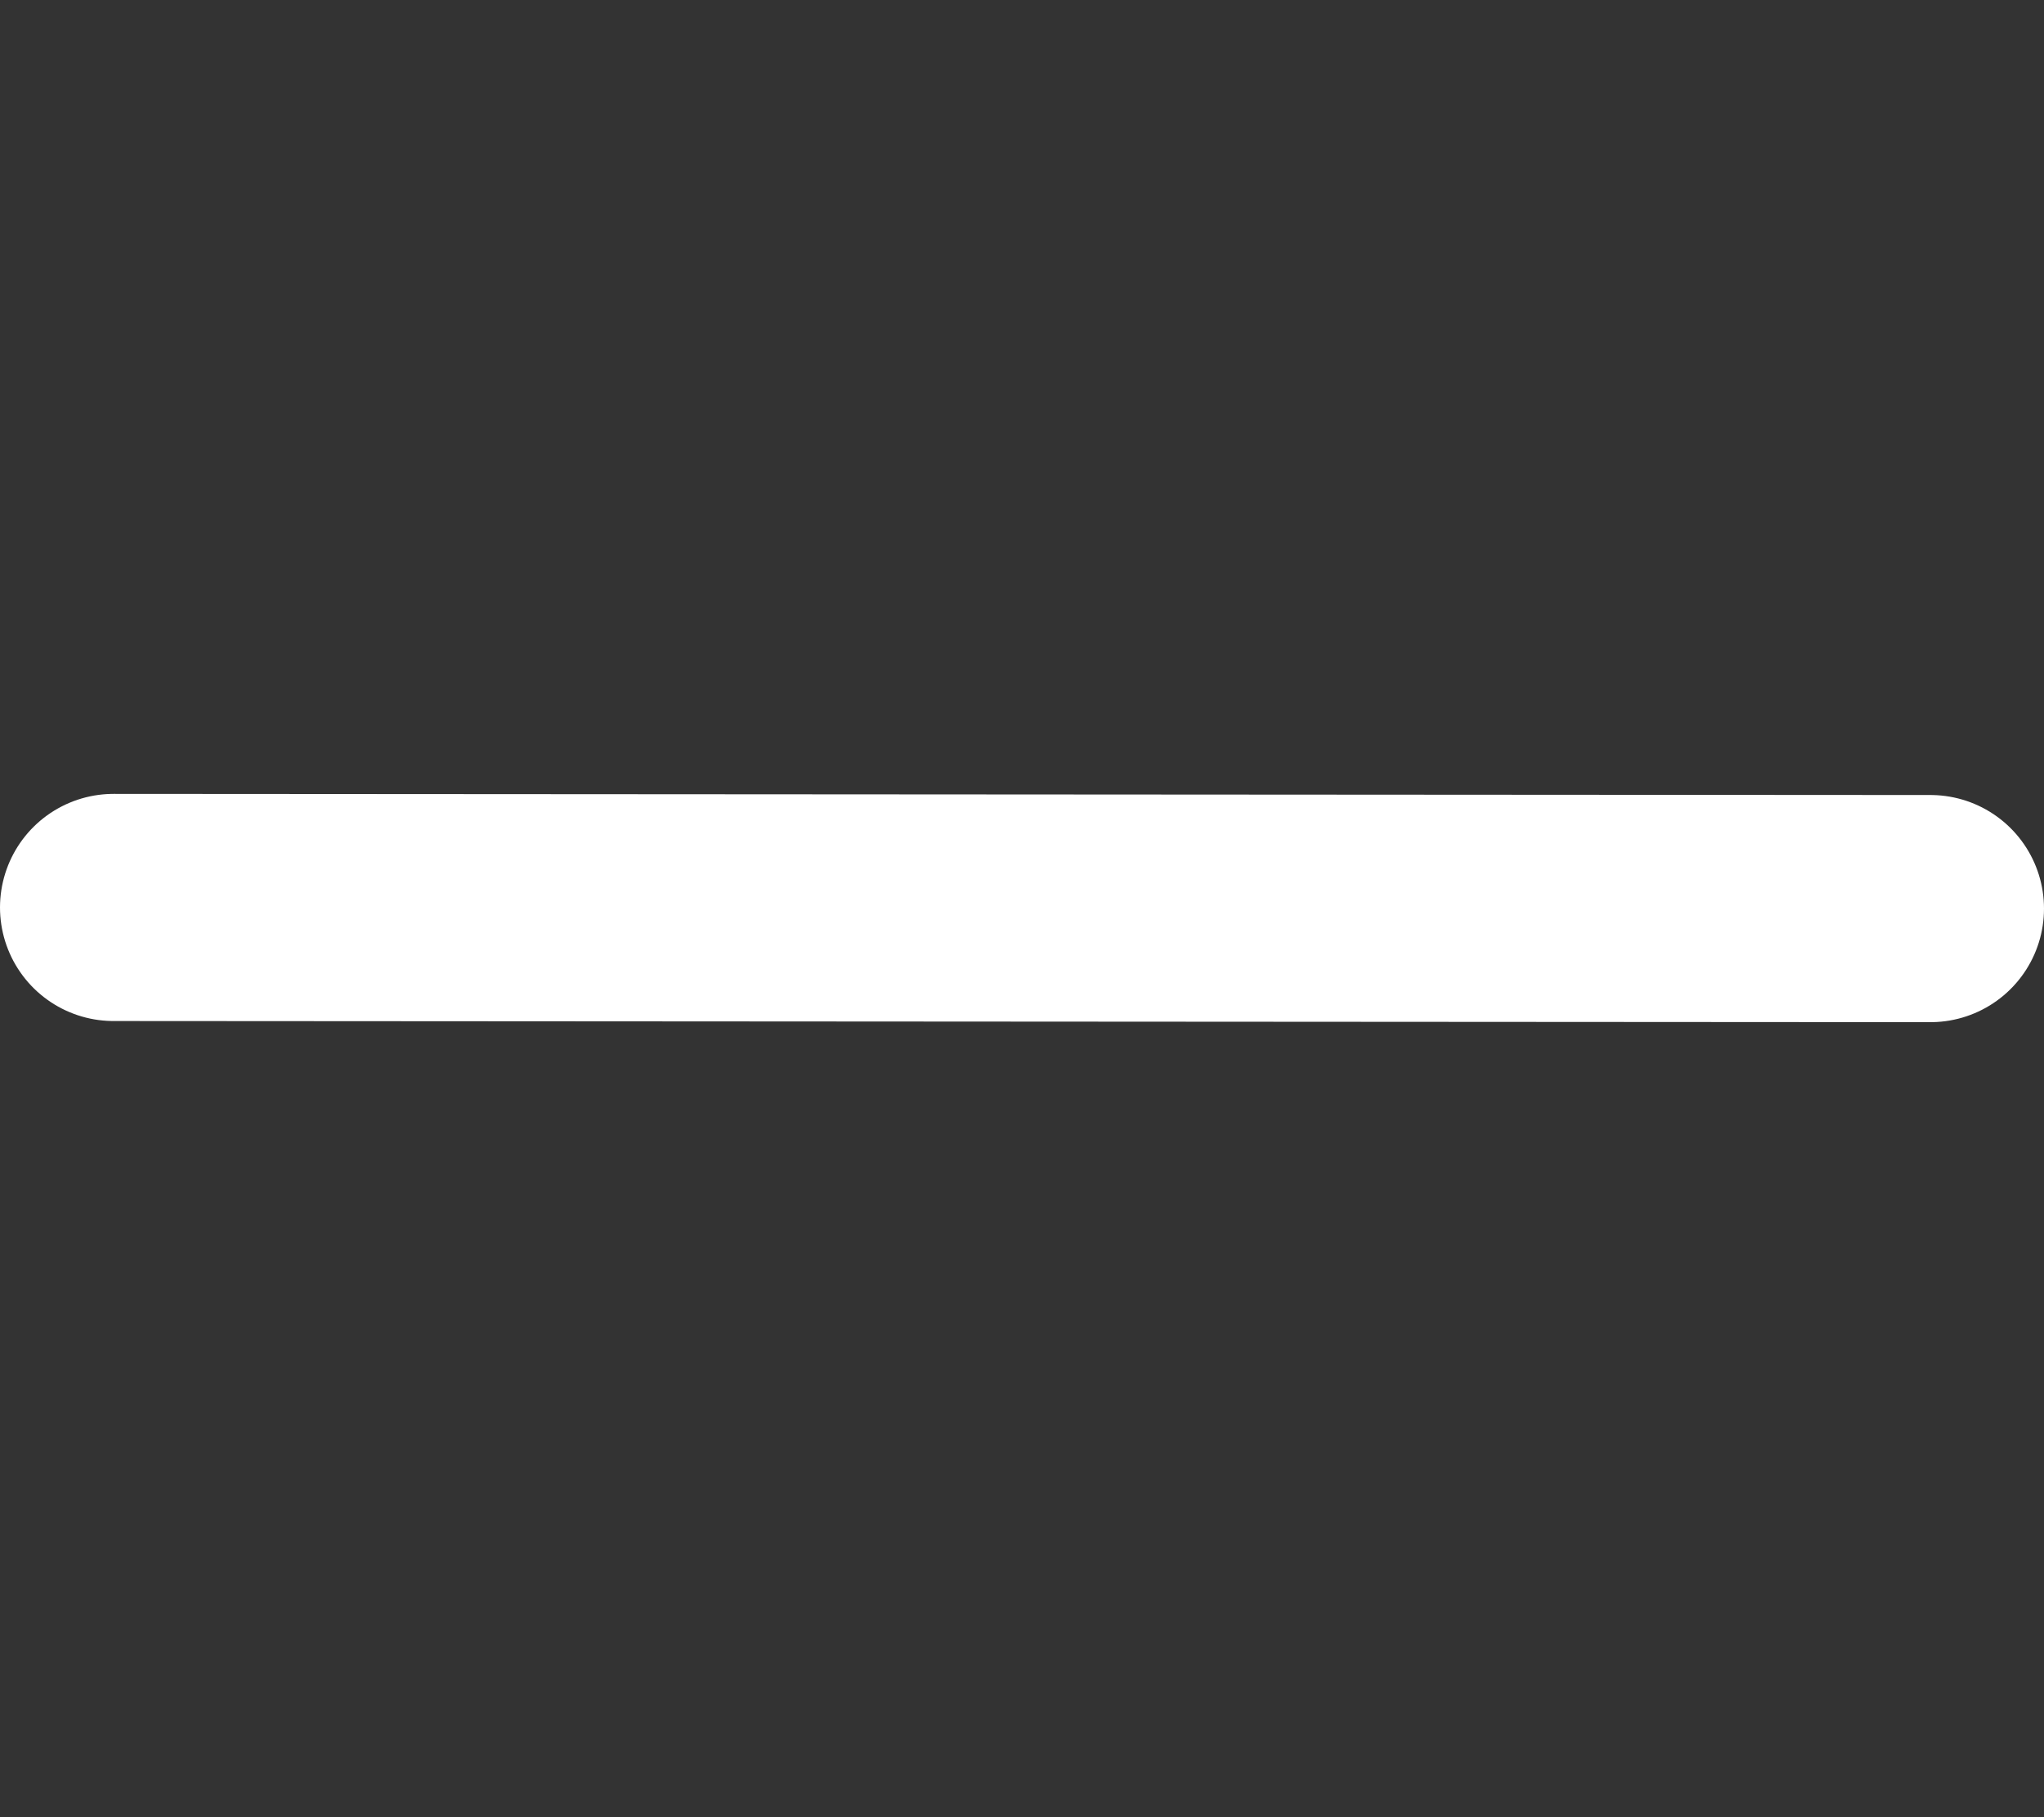
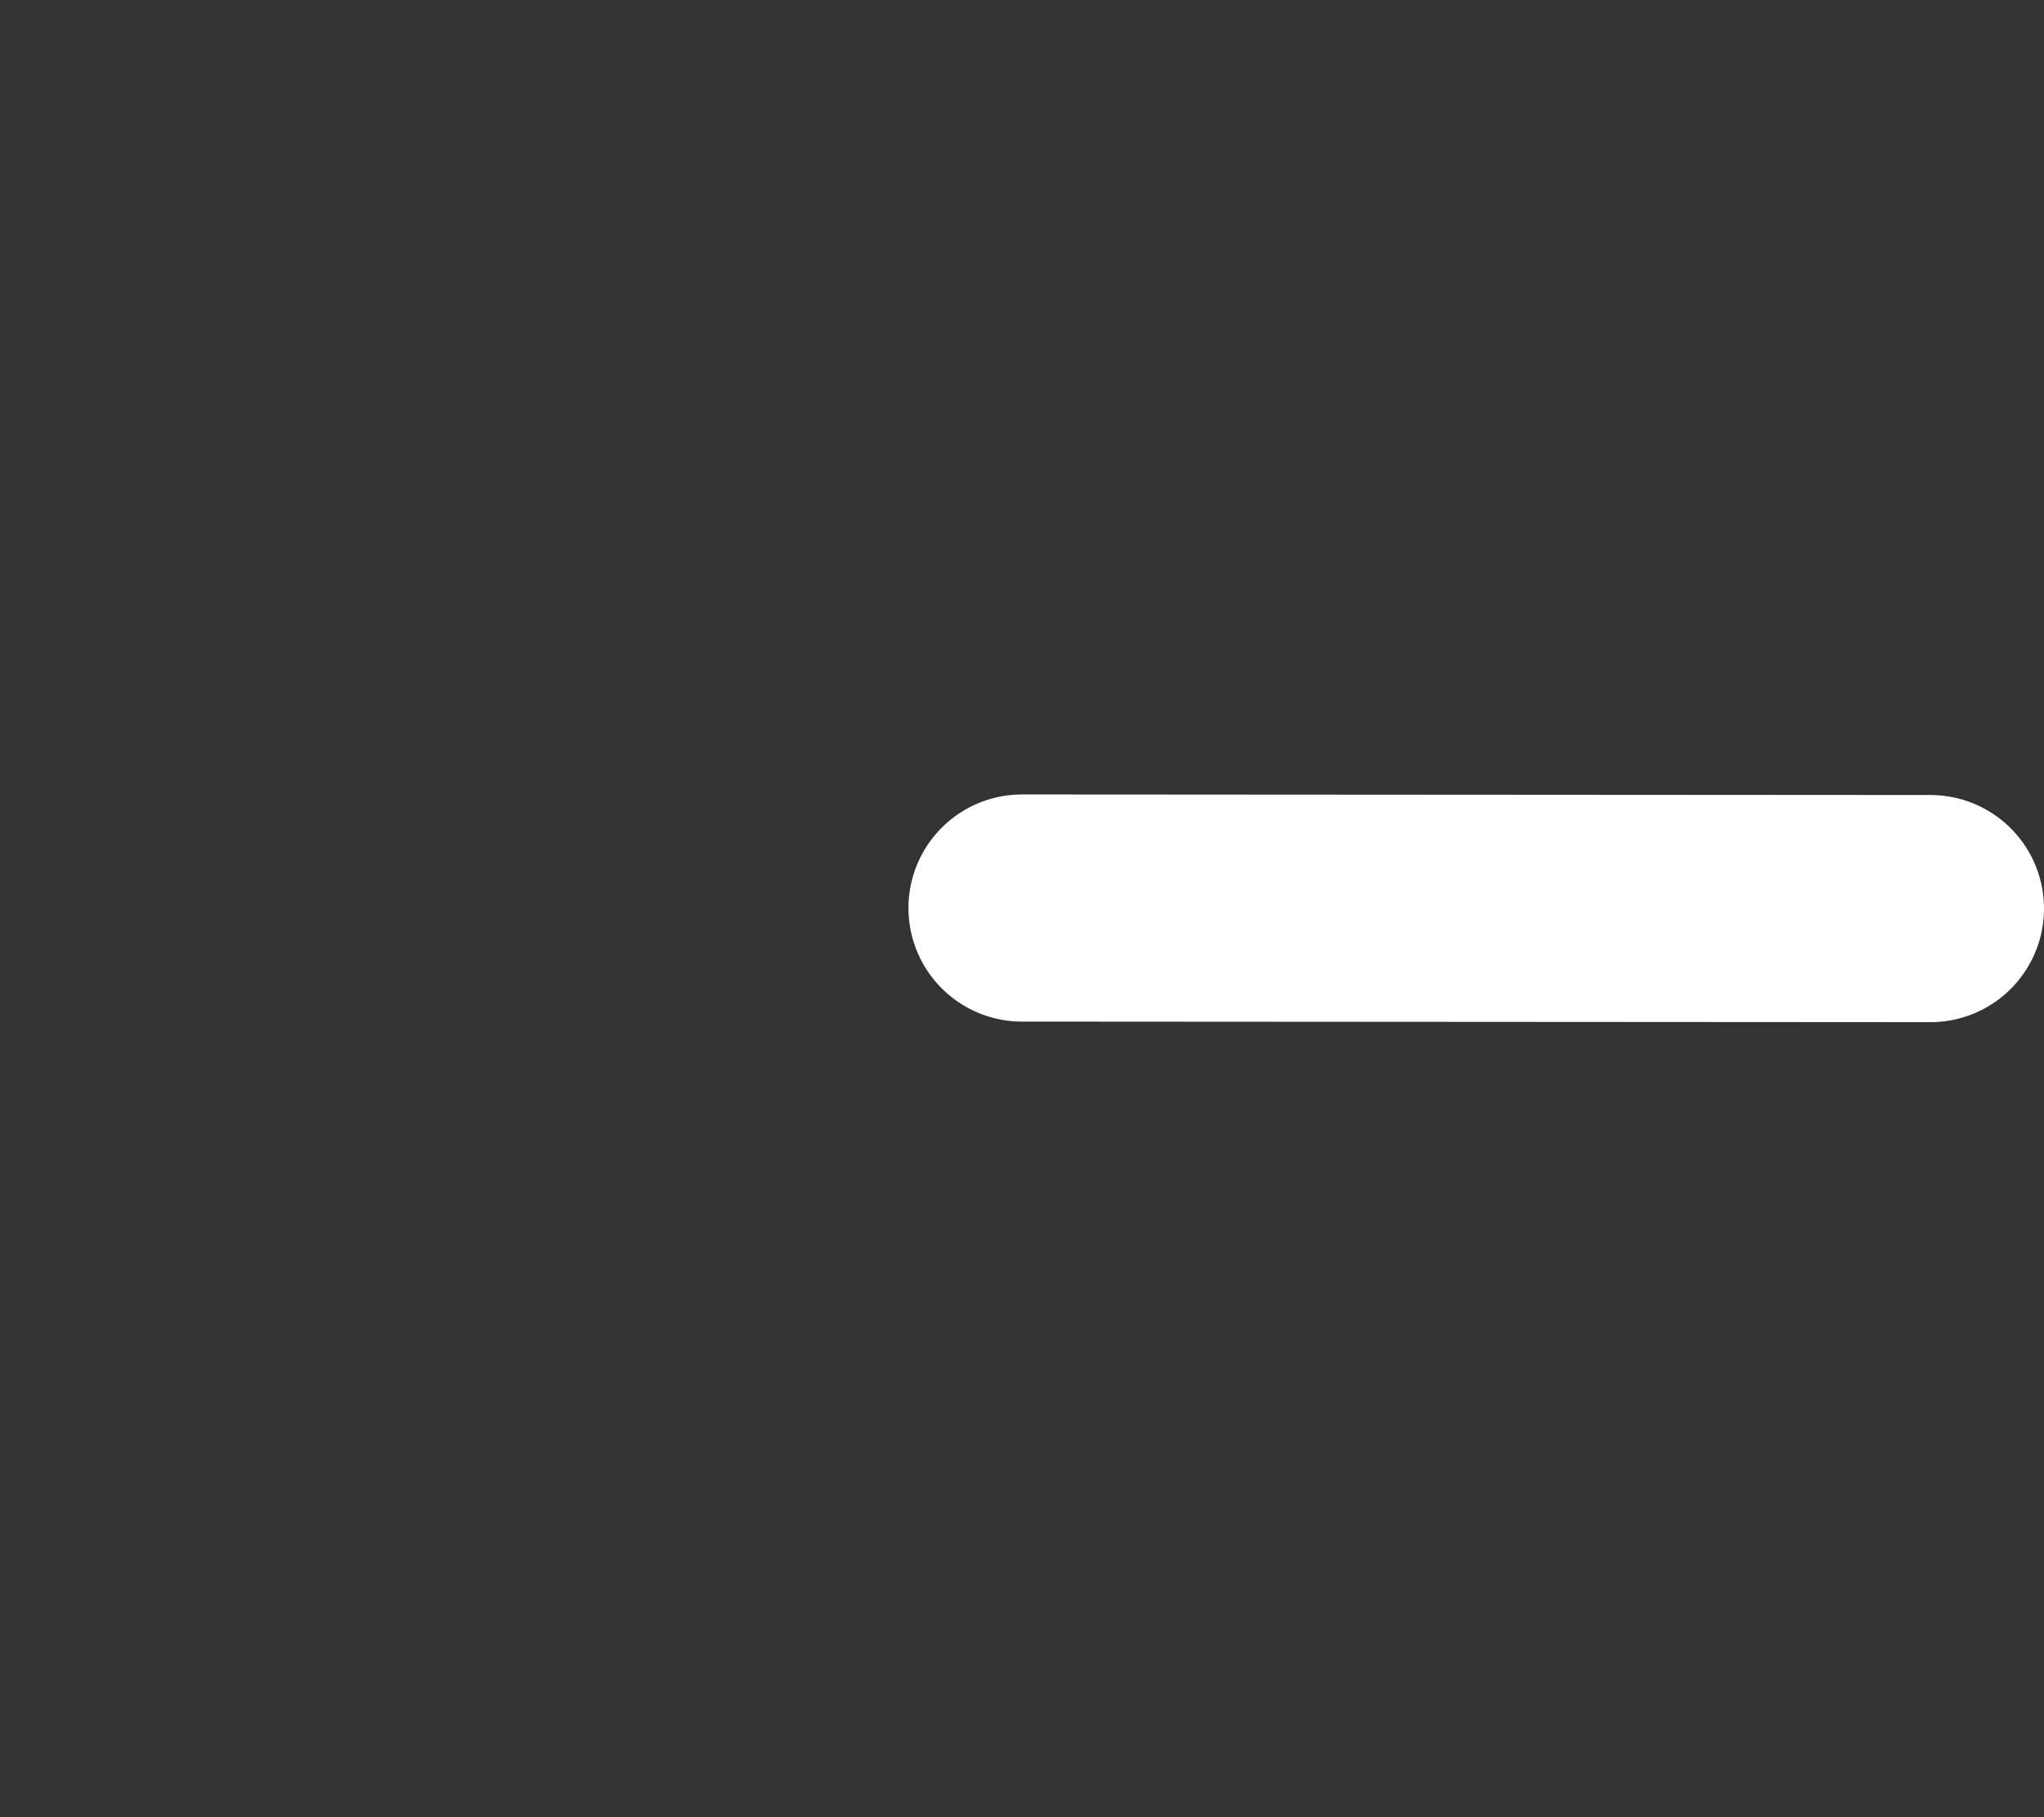
<svg xmlns="http://www.w3.org/2000/svg" width="18" height="16" viewBox="0 0 18 16" fill="none">
  <rect x="0" y="0" width="18" height="16" fill="#333333" stroke="none" />
-   <path d="M17 8L9 7.995L1 7.99" stroke="white" stroke-width="2" stroke-linecap="round" />
+   <path d="M17 8L9 7.995" stroke="white" stroke-width="2" stroke-linecap="round" />
</svg>